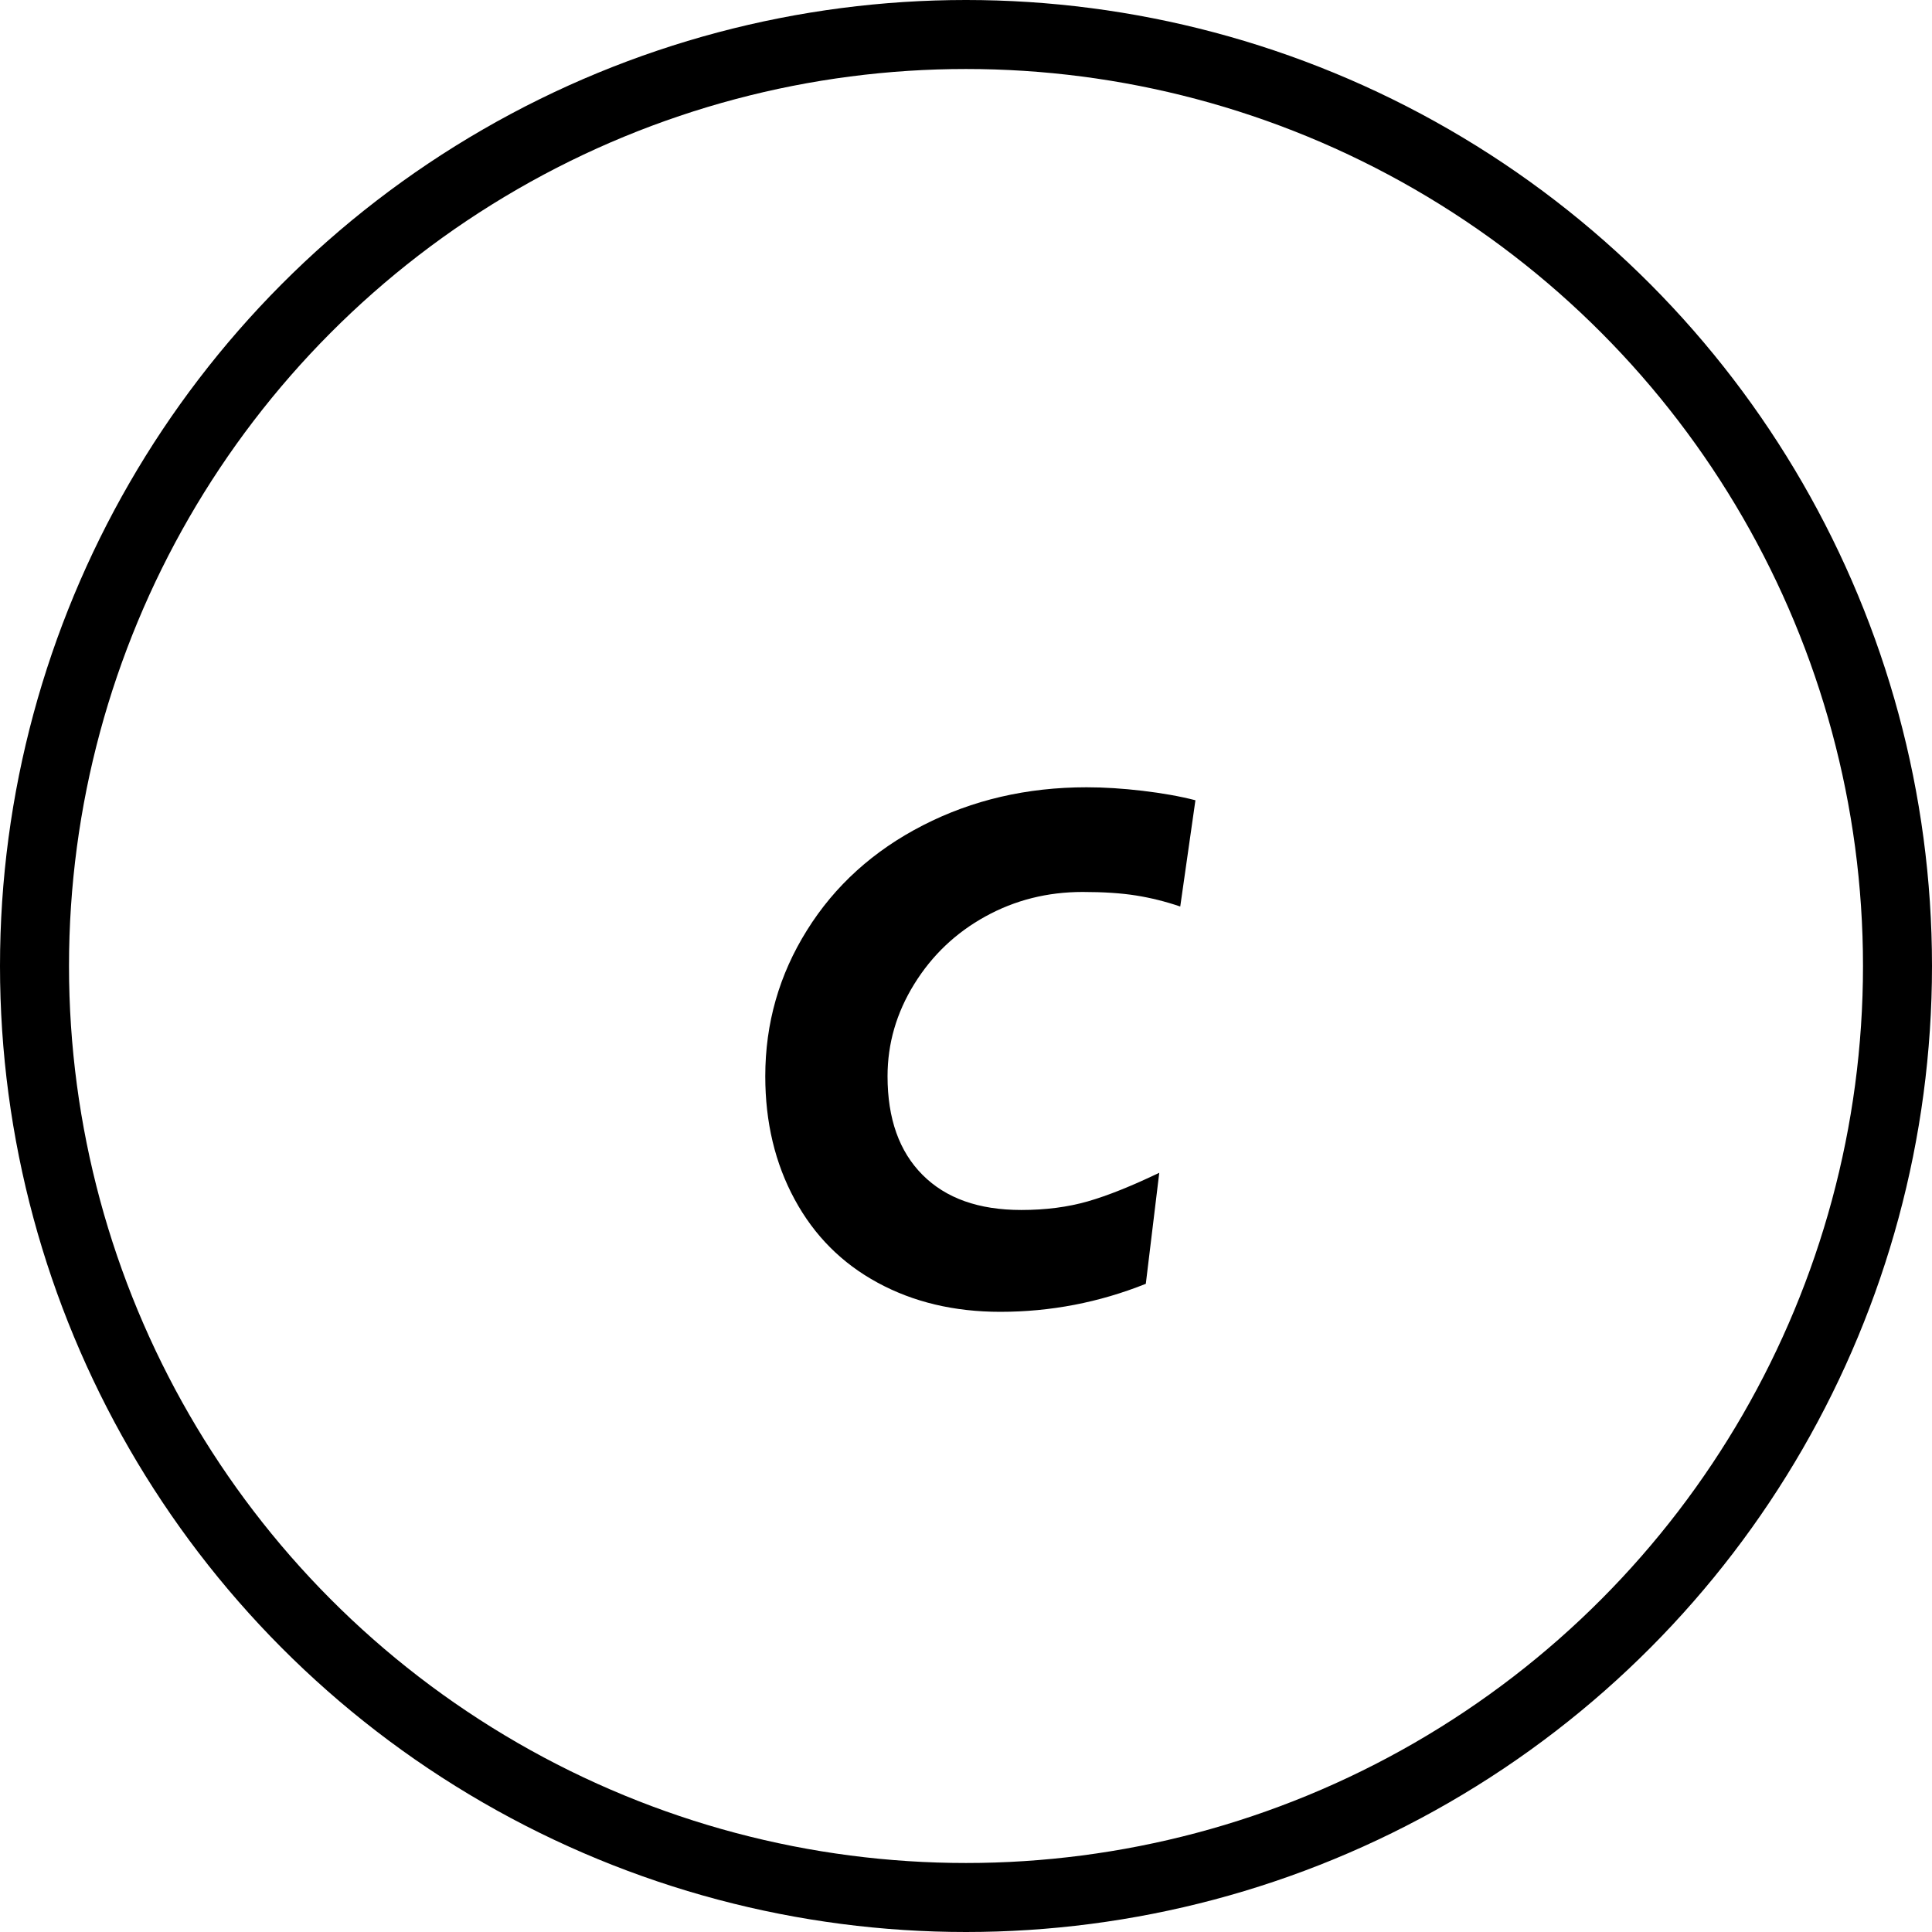
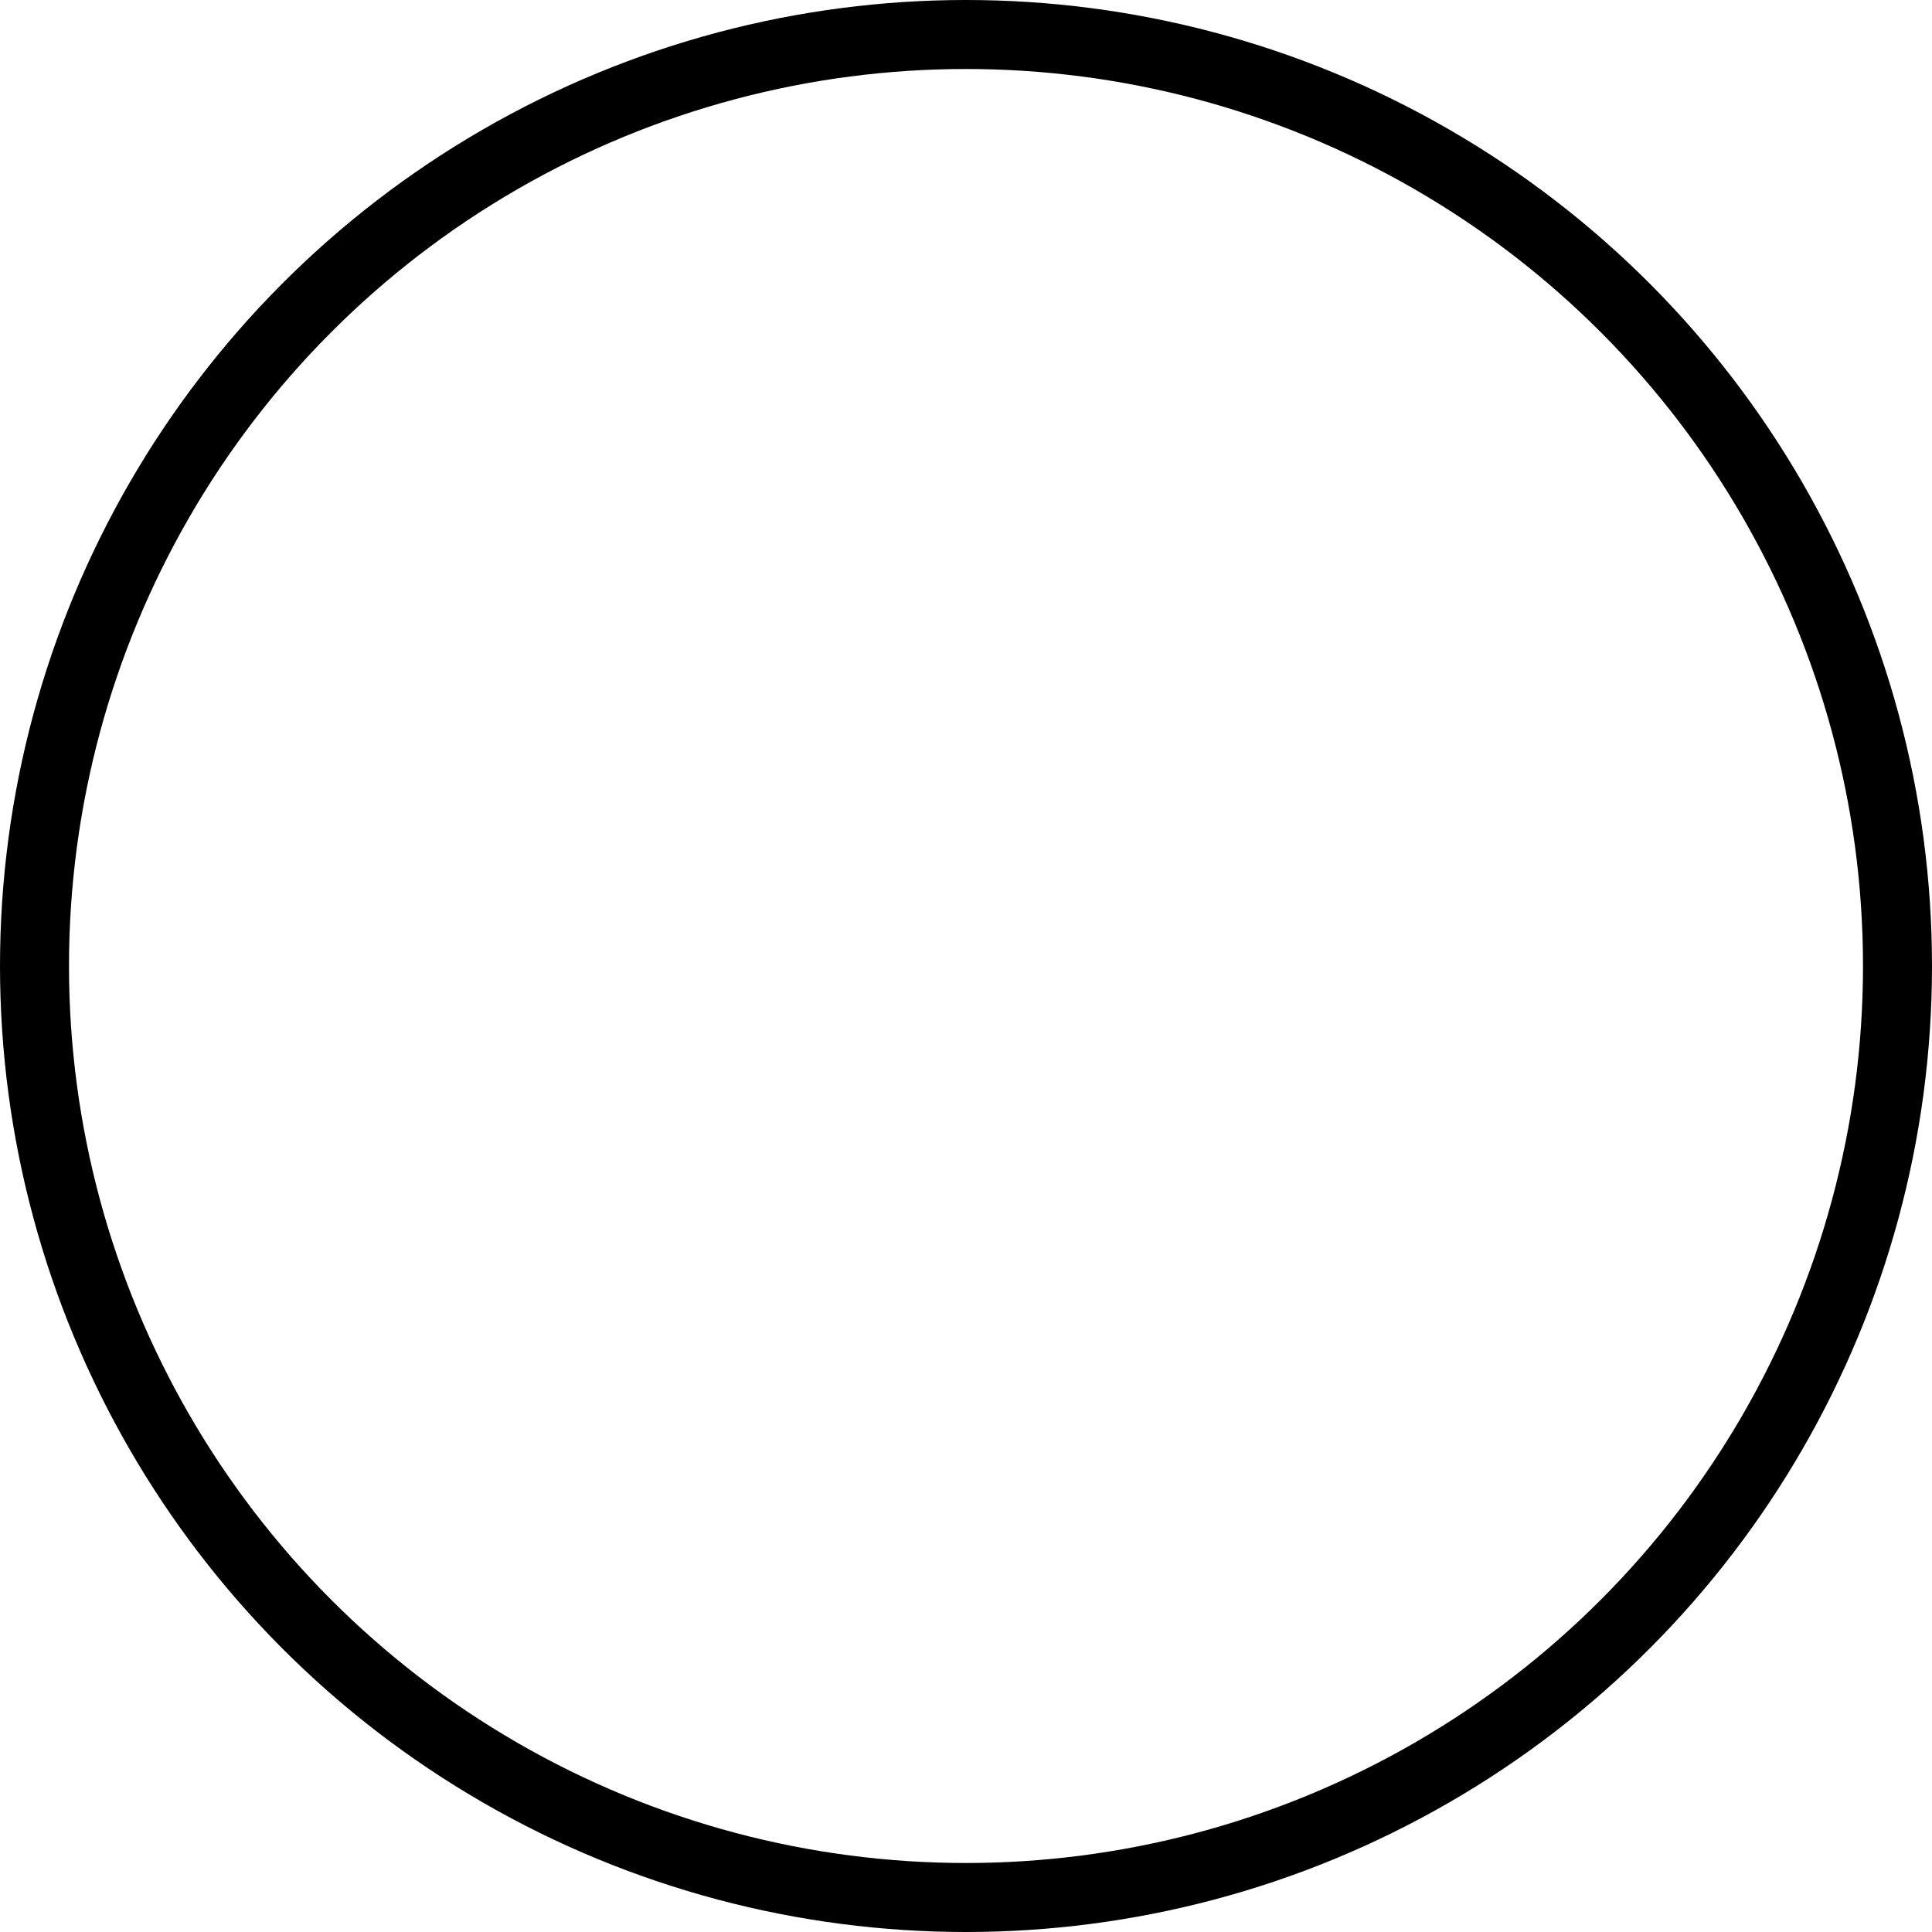
<svg xmlns="http://www.w3.org/2000/svg" version="1.1" id="Layer_1" x="0px" y="0px" width="28px" height="28px" viewBox="0 0 28 28" style="enable-background:new 0 0 28 28;" xml:space="preserve">
  <g>
-     <path d="M17.105,13.138c-0.214-0.073-0.428-0.126-0.641-0.16c-0.214-0.034-0.472-0.051-0.773-0.051c-0.511,0-0.98,0.118-1.41,0.355   s-0.773,0.563-1.031,0.98s-0.387,0.862-0.387,1.336c0,0.614,0.169,1.091,0.508,1.43c0.338,0.339,0.814,0.508,1.43,0.508   c0.354,0,0.676-0.042,0.965-0.125s0.634-0.222,1.035-0.414l-0.195,1.609c-0.678,0.271-1.381,0.406-2.109,0.406   c-0.667,0-1.26-0.141-1.777-0.422c-0.519-0.281-0.92-0.684-1.203-1.207c-0.284-0.523-0.426-1.118-0.426-1.785   c0-0.766,0.201-1.472,0.605-2.117c0.403-0.646,0.963-1.152,1.68-1.52c0.716-0.367,1.506-0.551,2.371-0.551   c0.255,0,0.525,0.017,0.812,0.051c0.286,0.034,0.541,0.079,0.766,0.137L17.105,13.138z" />
-   </g>
+     </g>
  <circle style="fill:none;stroke:#000000;stroke-miterlimit:10;" cx="14" cy="14" r="13.5" />
  <g>
</g>
  <g>
</g>
  <g>
</g>
  <g>
</g>
  <g>
</g>
  <g>
</g>
</svg>